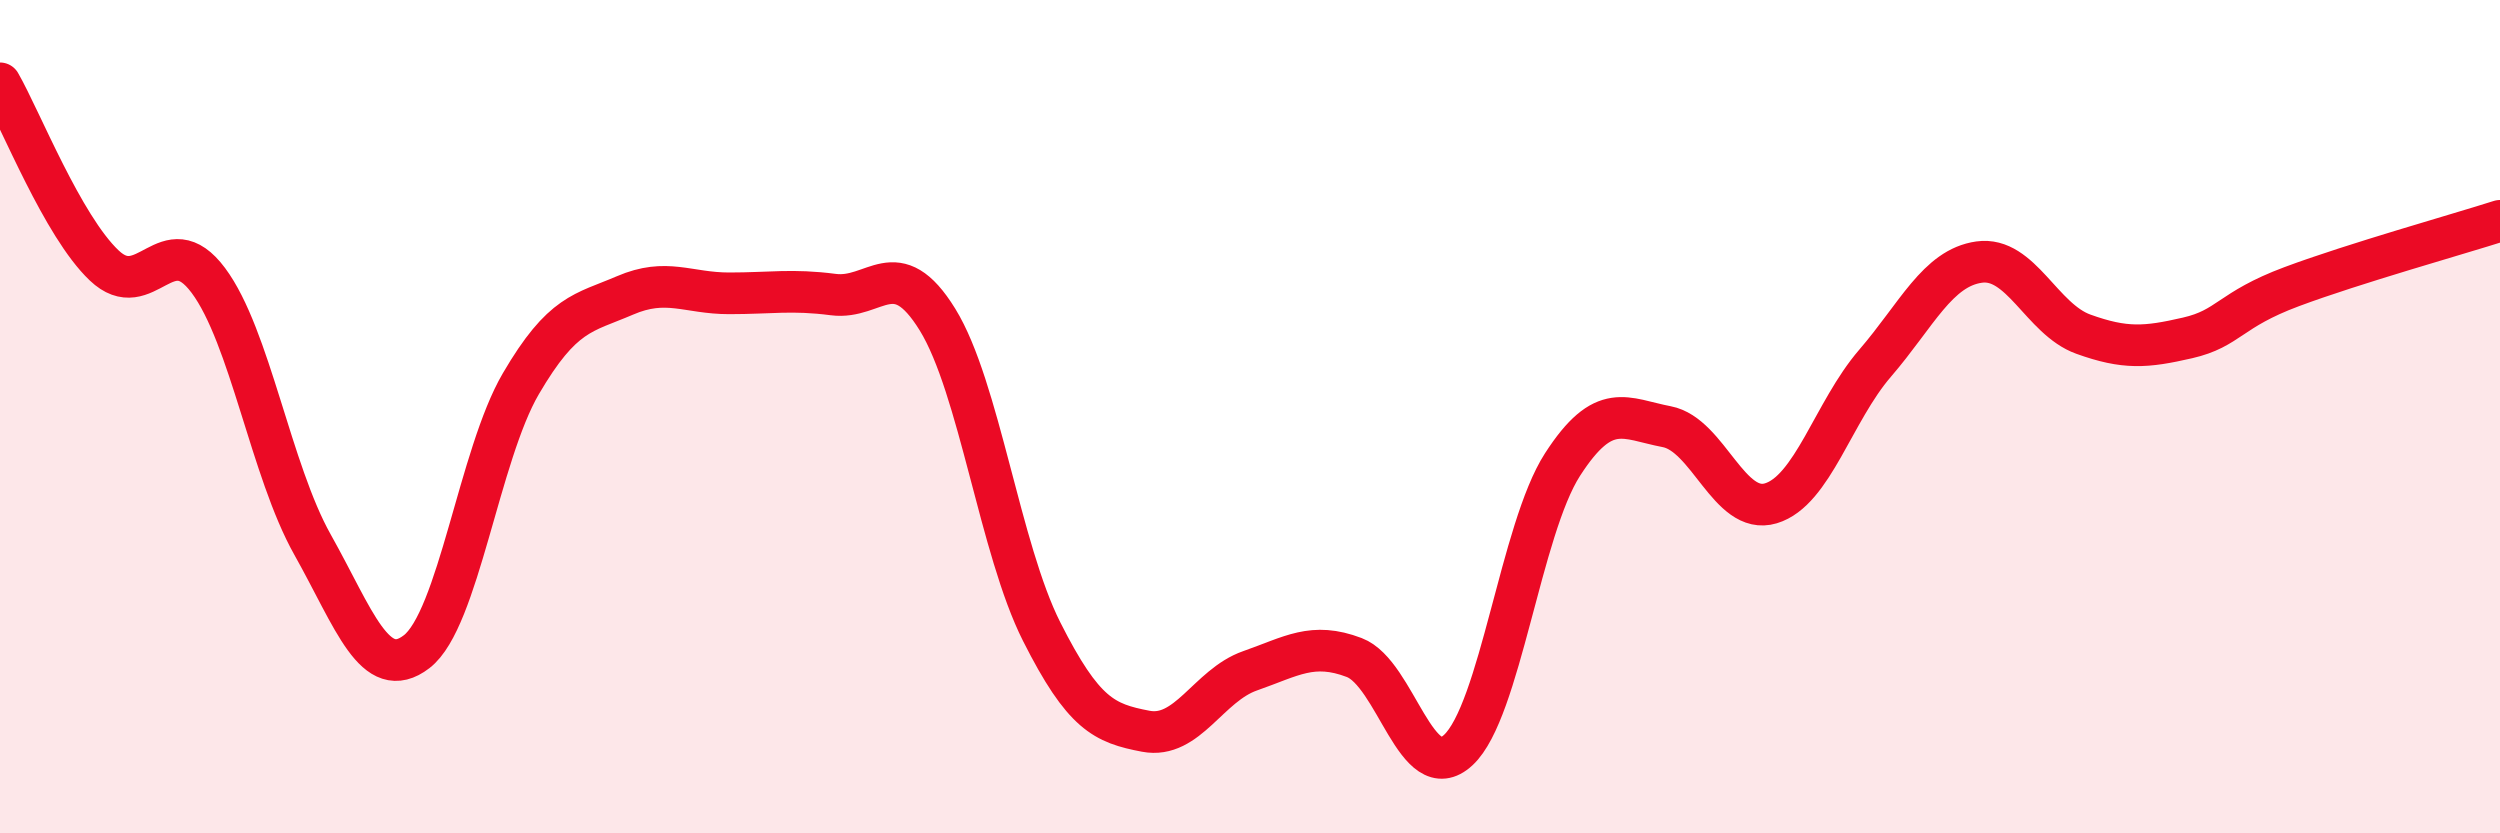
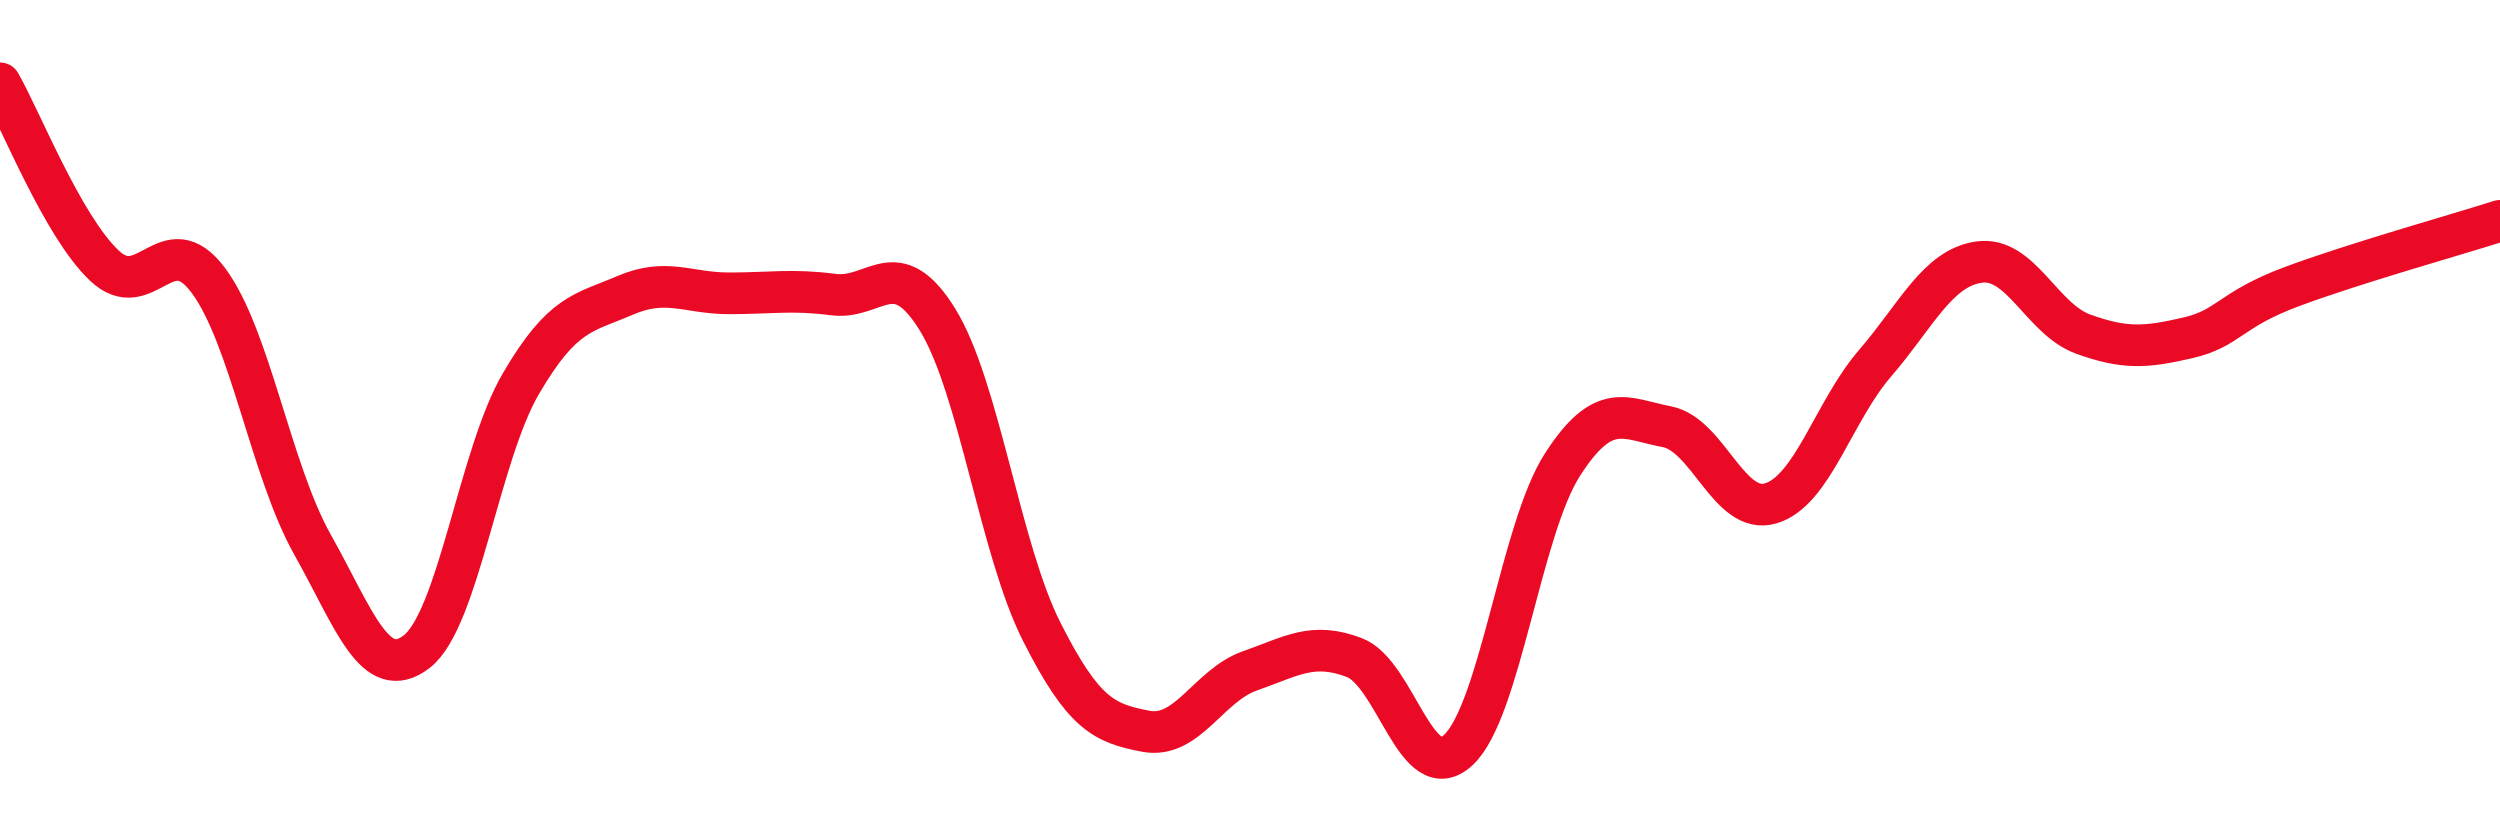
<svg xmlns="http://www.w3.org/2000/svg" width="60" height="20" viewBox="0 0 60 20">
-   <path d="M 0,2 C 0.5,2.87 1.5,5.42 2.5,6.37 C 3.5,7.32 4,5.39 5,6.73 C 6,8.07 6.5,11.29 7.5,13.07 C 8.5,14.85 9,16.41 10,15.64 C 11,14.87 11.5,10.92 12.5,9.21 C 13.5,7.5 14,7.52 15,7.09 C 16,6.66 16.5,7.04 17.5,7.04 C 18.5,7.04 19,6.94 20,7.07 C 21,7.2 21.5,6.05 22.5,7.67 C 23.5,9.29 24,13.18 25,15.16 C 26,17.14 26.5,17.36 27.5,17.55 C 28.5,17.74 29,16.45 30,16.1 C 31,15.75 31.5,15.4 32.5,15.78 C 33.5,16.16 34,18.93 35,18 C 36,17.07 36.5,12.7 37.5,11.15 C 38.5,9.6 39,10.05 40,10.24 C 41,10.43 41.5,12.38 42.5,12.08 C 43.5,11.78 44,9.88 45,8.72 C 46,7.56 46.5,6.43 47.5,6.29 C 48.5,6.15 49,7.66 50,8.02 C 51,8.38 51.5,8.34 52.5,8.11 C 53.5,7.88 53.5,7.44 55,6.88 C 56.5,6.32 59,5.62 60,5.3L60 20L0 20Z" fill="#EB0A25" opacity="0.1" stroke-linecap="round" stroke-linejoin="round" />
  <path d="M 0,2 C 0.5,2.87 1.5,5.42 2.5,6.37 C 3.5,7.32 4,5.39 5,6.73 C 6,8.07 6.5,11.29 7.5,13.07 C 8.5,14.85 9,16.41 10,15.64 C 11,14.87 11.5,10.92 12.5,9.21 C 13.5,7.5 14,7.52 15,7.09 C 16,6.66 16.5,7.04 17.5,7.04 C 18.5,7.04 19,6.94 20,7.07 C 21,7.2 21.5,6.05 22.5,7.67 C 23.5,9.29 24,13.18 25,15.16 C 26,17.14 26.5,17.36 27.5,17.55 C 28.5,17.74 29,16.45 30,16.1 C 31,15.75 31.5,15.4 32.5,15.78 C 33.5,16.16 34,18.93 35,18 C 36,17.07 36.5,12.7 37.5,11.15 C 38.5,9.6 39,10.05 40,10.24 C 41,10.43 41.5,12.38 42.5,12.08 C 43.5,11.78 44,9.88 45,8.72 C 46,7.56 46.5,6.43 47.5,6.29 C 48.5,6.15 49,7.66 50,8.02 C 51,8.38 51.5,8.34 52.5,8.11 C 53.5,7.88 53.5,7.44 55,6.88 C 56.5,6.32 59,5.62 60,5.3" stroke="#EB0A25" stroke-width="1" fill="none" stroke-linecap="round" stroke-linejoin="round" />
</svg>